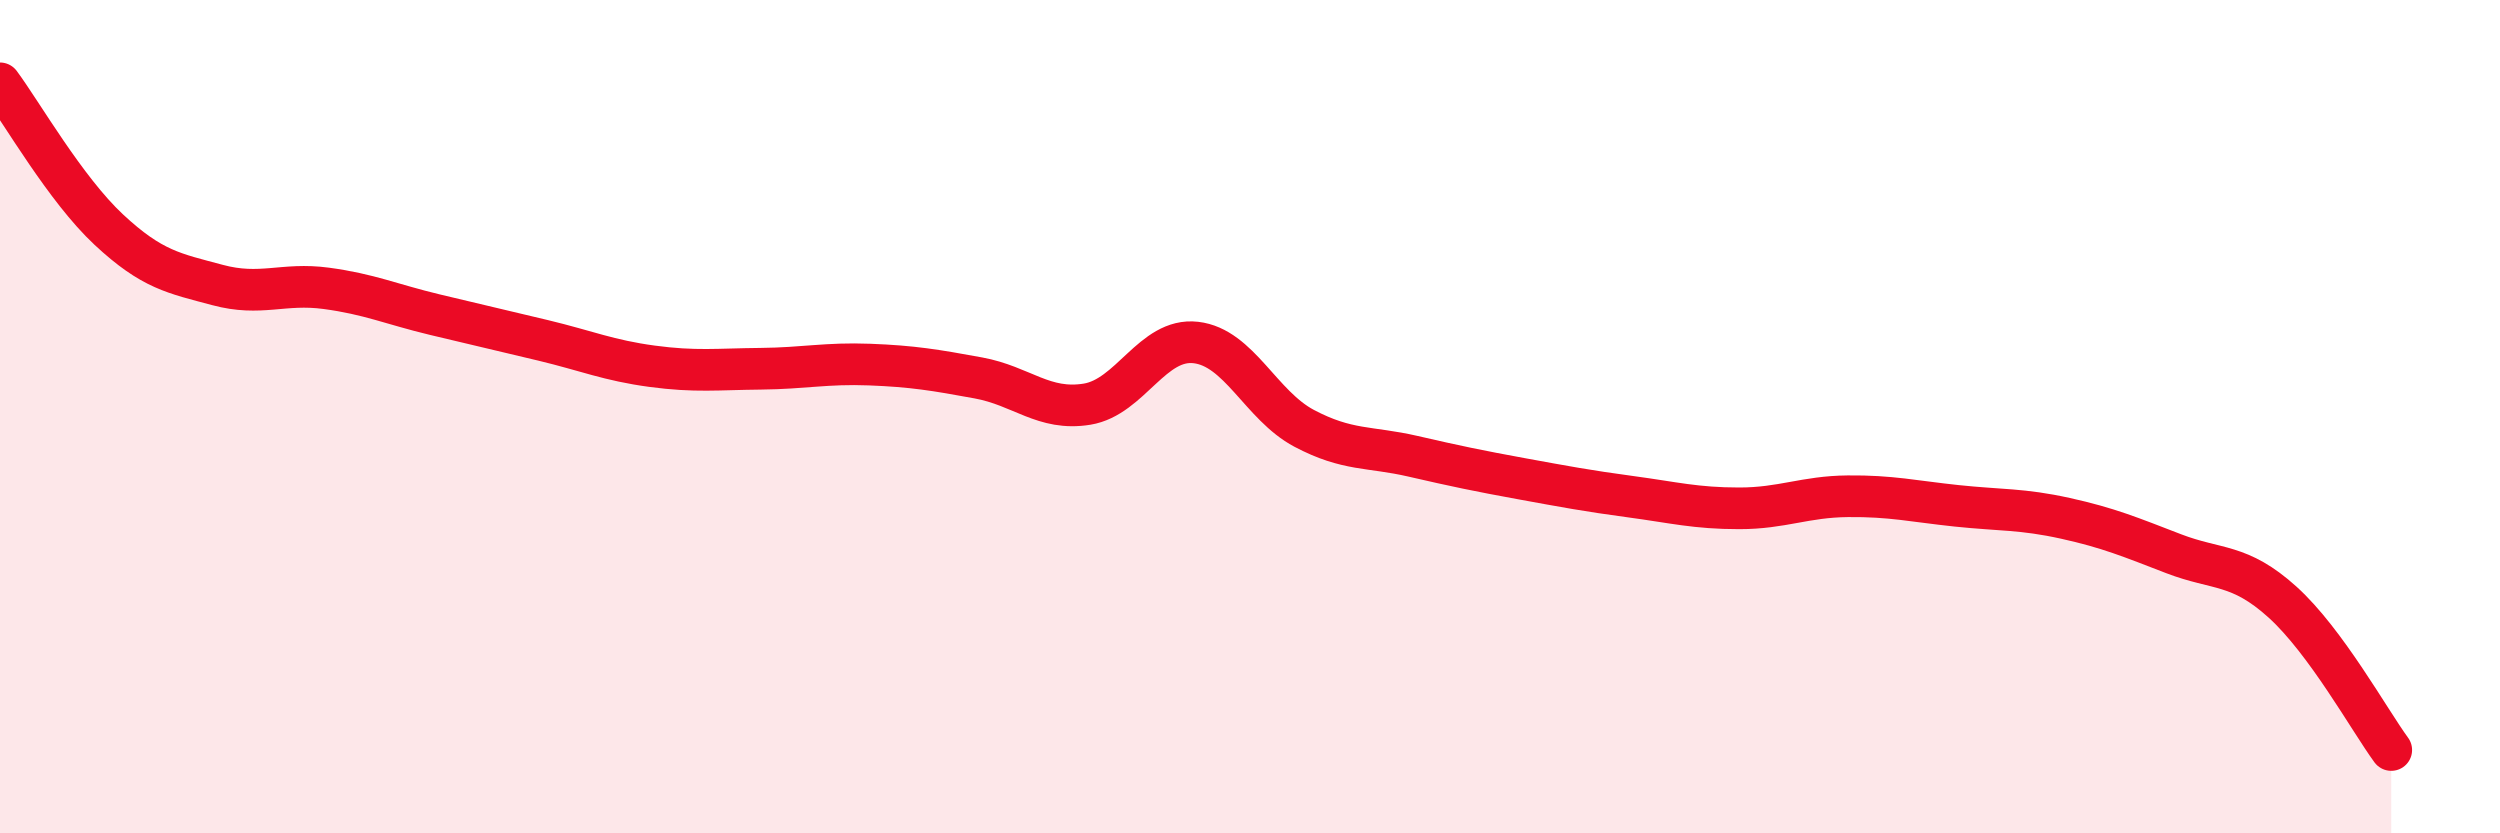
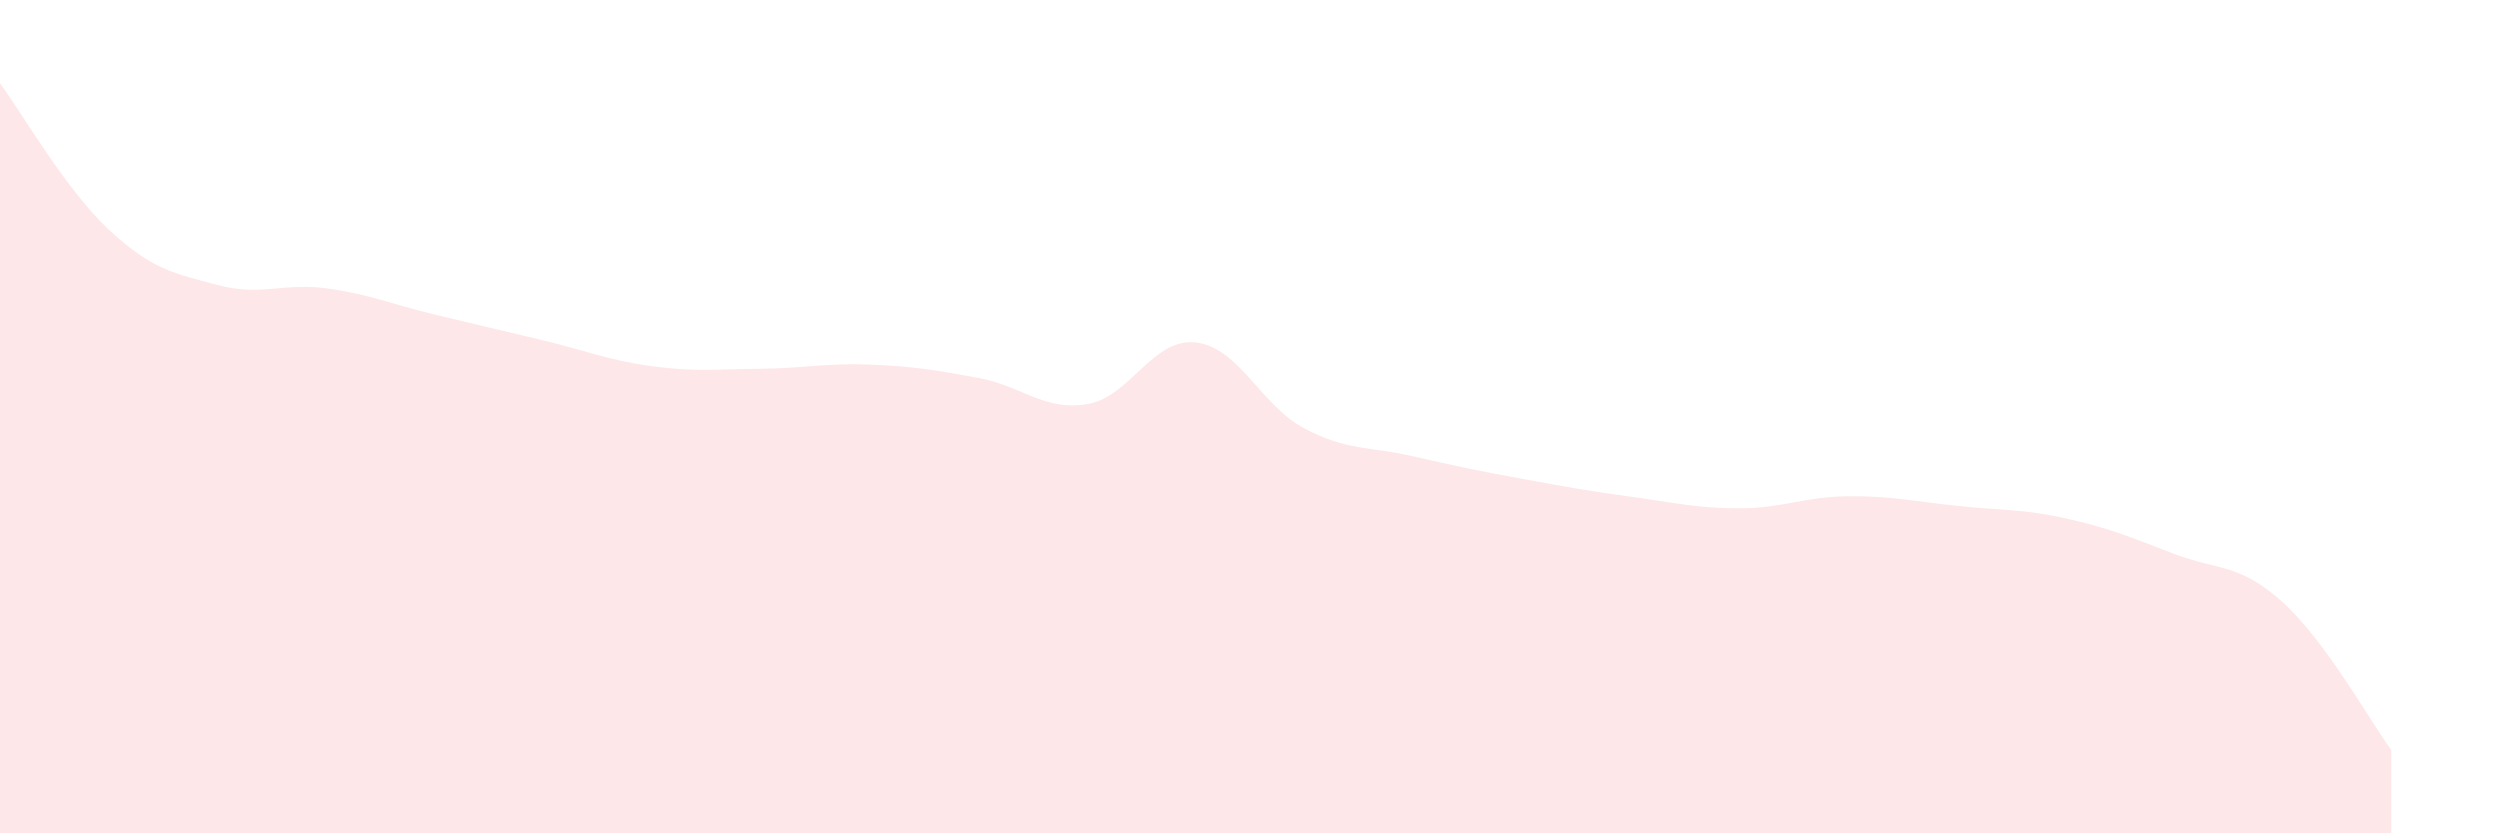
<svg xmlns="http://www.w3.org/2000/svg" width="60" height="20" viewBox="0 0 60 20">
  <path d="M 0,2 C 0.52,2.7 1.57,4.54 2.61,5.51 C 3.65,6.48 4.18,6.56 5.22,6.84 C 6.26,7.12 6.79,6.78 7.83,6.92 C 8.87,7.06 9.39,7.3 10.43,7.55 C 11.47,7.8 12,7.92 13.04,8.17 C 14.08,8.42 14.61,8.65 15.65,8.79 C 16.69,8.93 17.22,8.86 18.26,8.85 C 19.3,8.84 19.83,8.71 20.87,8.75 C 21.91,8.79 22.44,8.88 23.48,9.07 C 24.52,9.26 25.05,9.87 26.09,9.7 C 27.13,9.53 27.66,8.1 28.7,8.22 C 29.74,8.34 30.26,9.73 31.3,10.28 C 32.34,10.83 32.87,10.71 33.91,10.95 C 34.95,11.19 35.48,11.3 36.52,11.49 C 37.56,11.68 38.09,11.78 39.13,11.92 C 40.17,12.06 40.7,12.2 41.74,12.2 C 42.78,12.2 43.31,11.92 44.35,11.91 C 45.39,11.9 45.92,12.03 46.96,12.14 C 48,12.25 48.53,12.21 49.57,12.44 C 50.61,12.67 51.13,12.89 52.17,13.29 C 53.21,13.69 53.74,13.51 54.78,14.45 C 55.82,15.39 56.87,17.29 57.39,18L57.39 20L0 20Z" fill="#EB0A25" opacity="0.1" stroke-linecap="round" stroke-linejoin="round" />
-   <path d="M 0,2 C 0.52,2.7 1.57,4.54 2.61,5.51 C 3.65,6.48 4.18,6.56 5.22,6.84 C 6.26,7.12 6.79,6.78 7.83,6.92 C 8.87,7.06 9.39,7.3 10.43,7.55 C 11.47,7.8 12,7.92 13.04,8.17 C 14.08,8.42 14.61,8.65 15.65,8.79 C 16.69,8.93 17.22,8.86 18.26,8.85 C 19.3,8.84 19.83,8.71 20.87,8.75 C 21.91,8.79 22.44,8.88 23.48,9.07 C 24.52,9.26 25.05,9.87 26.09,9.7 C 27.13,9.53 27.66,8.1 28.7,8.22 C 29.74,8.34 30.26,9.73 31.3,10.28 C 32.34,10.83 32.87,10.71 33.91,10.95 C 34.95,11.19 35.48,11.3 36.52,11.49 C 37.56,11.68 38.09,11.78 39.13,11.92 C 40.17,12.06 40.7,12.2 41.74,12.2 C 42.78,12.2 43.31,11.92 44.35,11.91 C 45.39,11.9 45.92,12.03 46.96,12.14 C 48,12.25 48.53,12.21 49.57,12.44 C 50.61,12.67 51.13,12.89 52.17,13.29 C 53.21,13.69 53.74,13.51 54.78,14.45 C 55.82,15.39 56.87,17.29 57.39,18" stroke="#EB0A25" stroke-width="1" fill="none" stroke-linecap="round" stroke-linejoin="round" />
</svg>